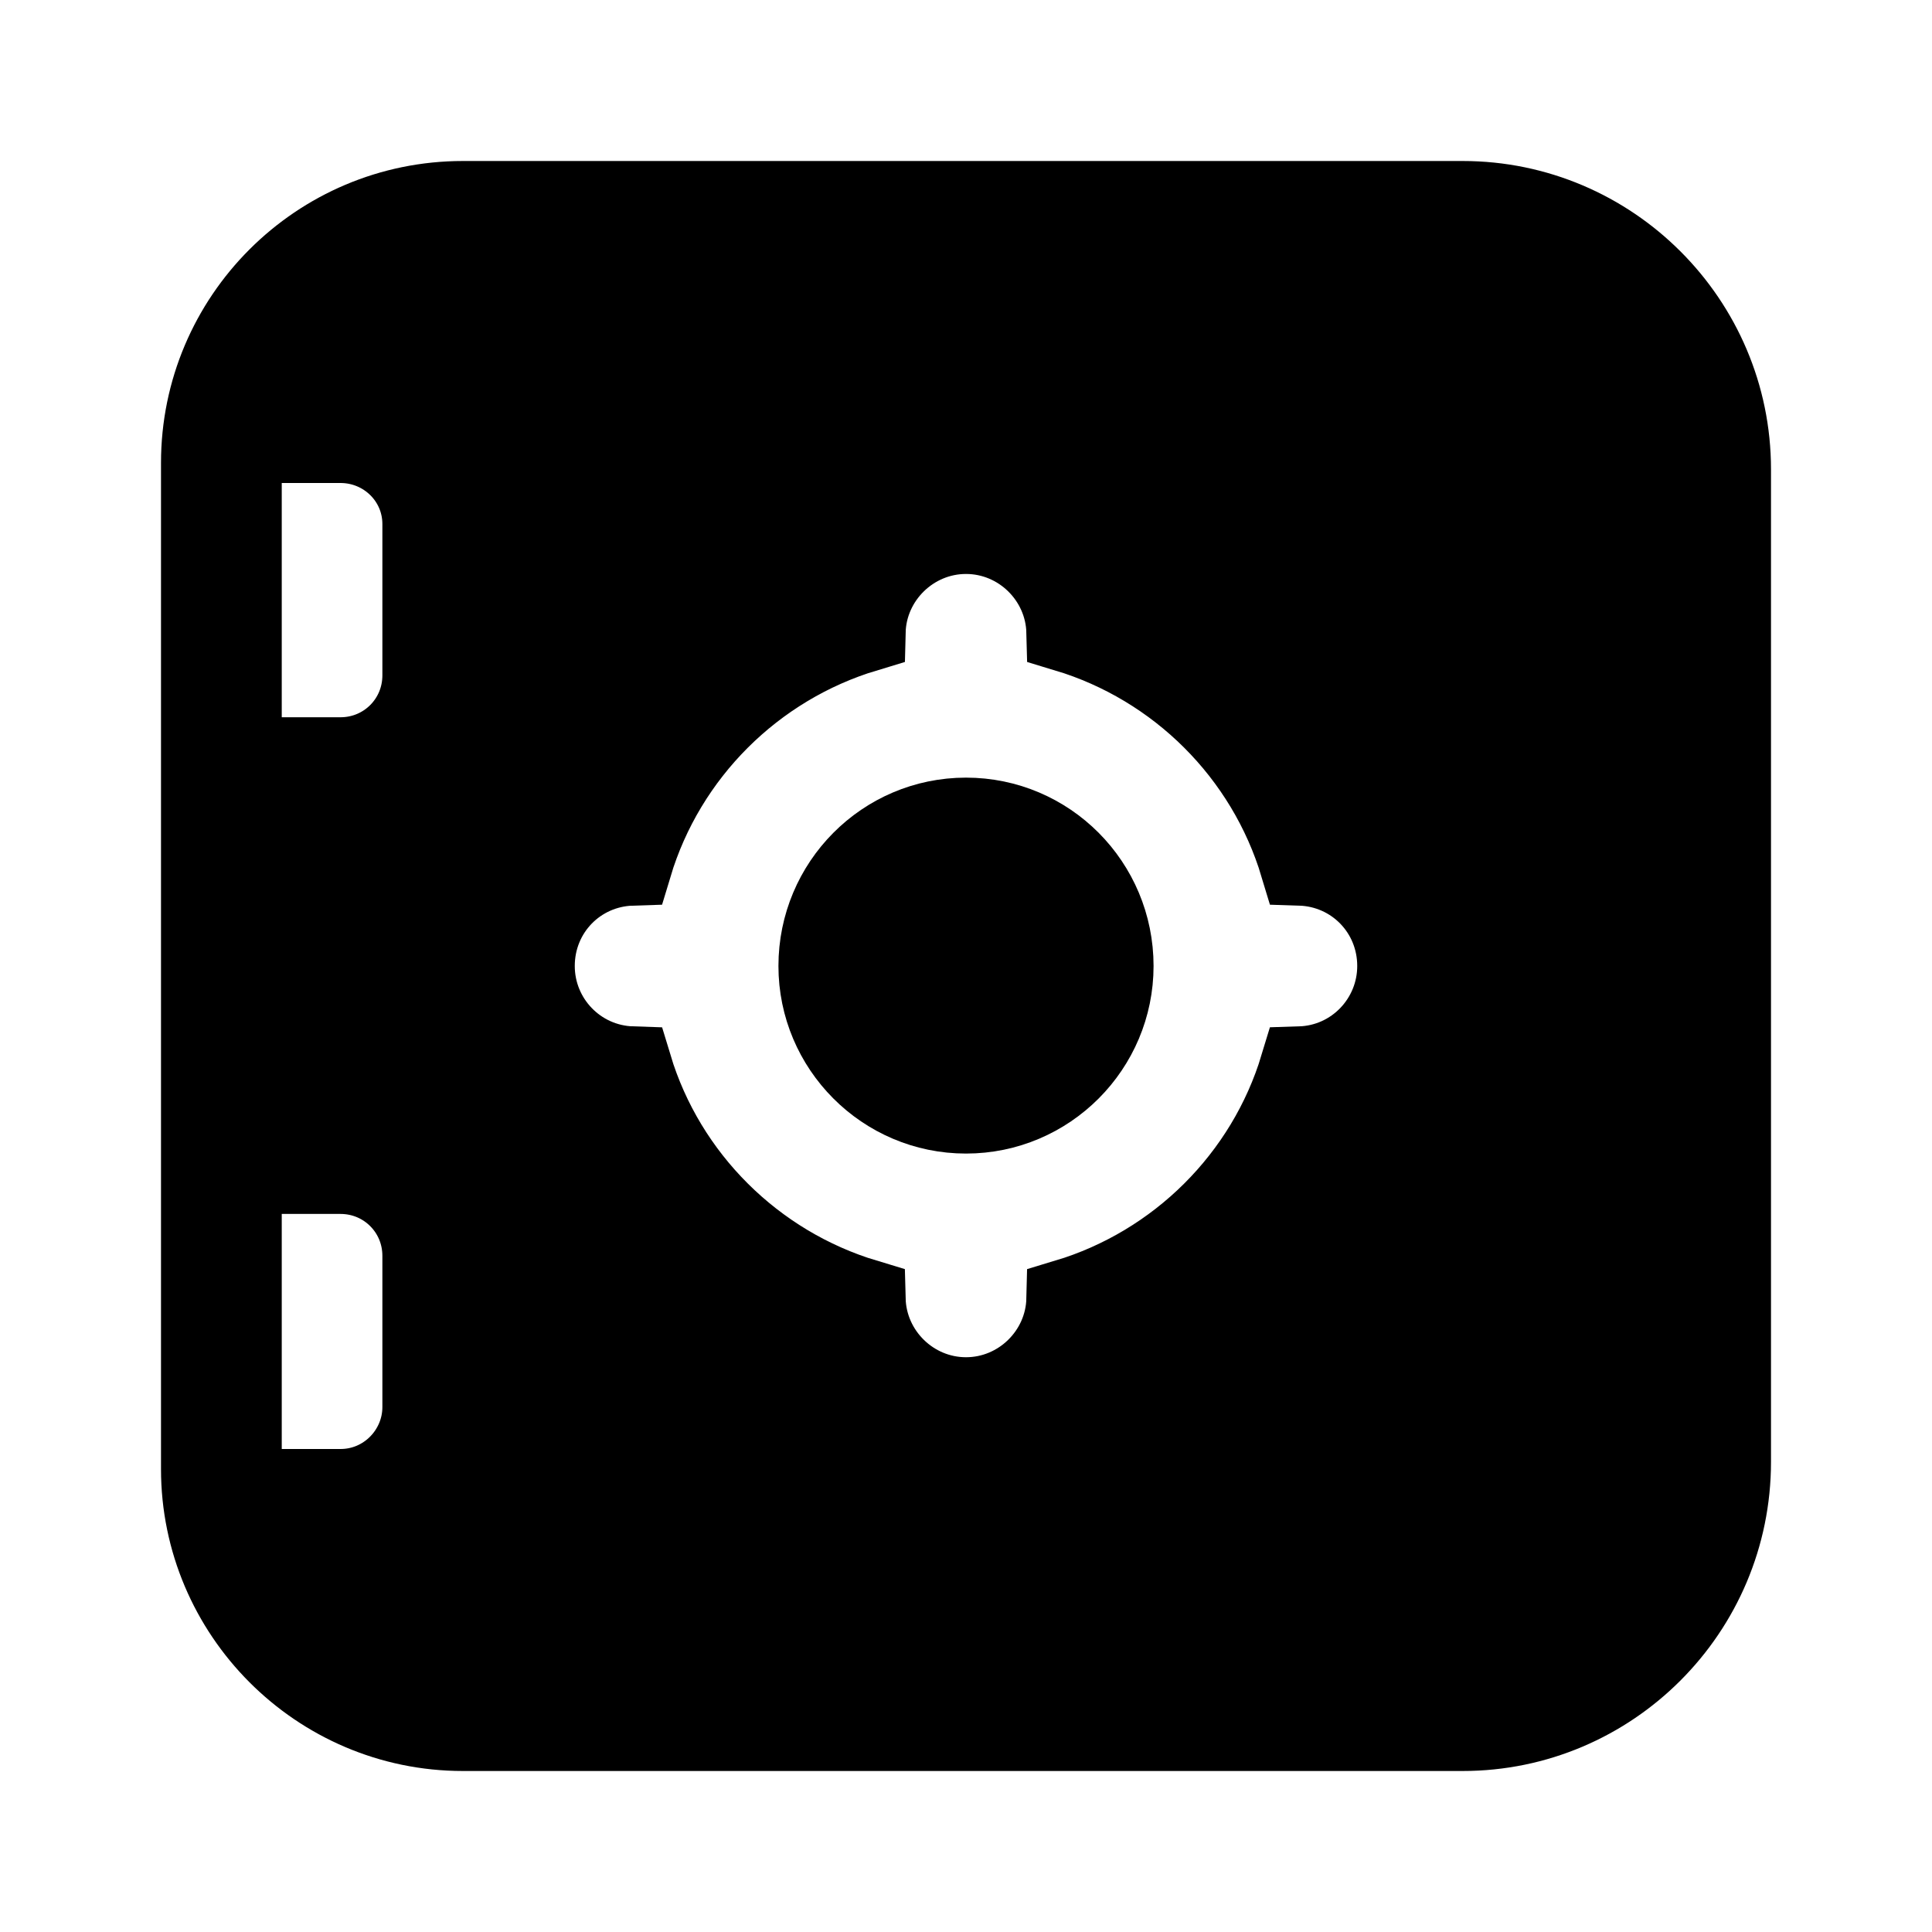
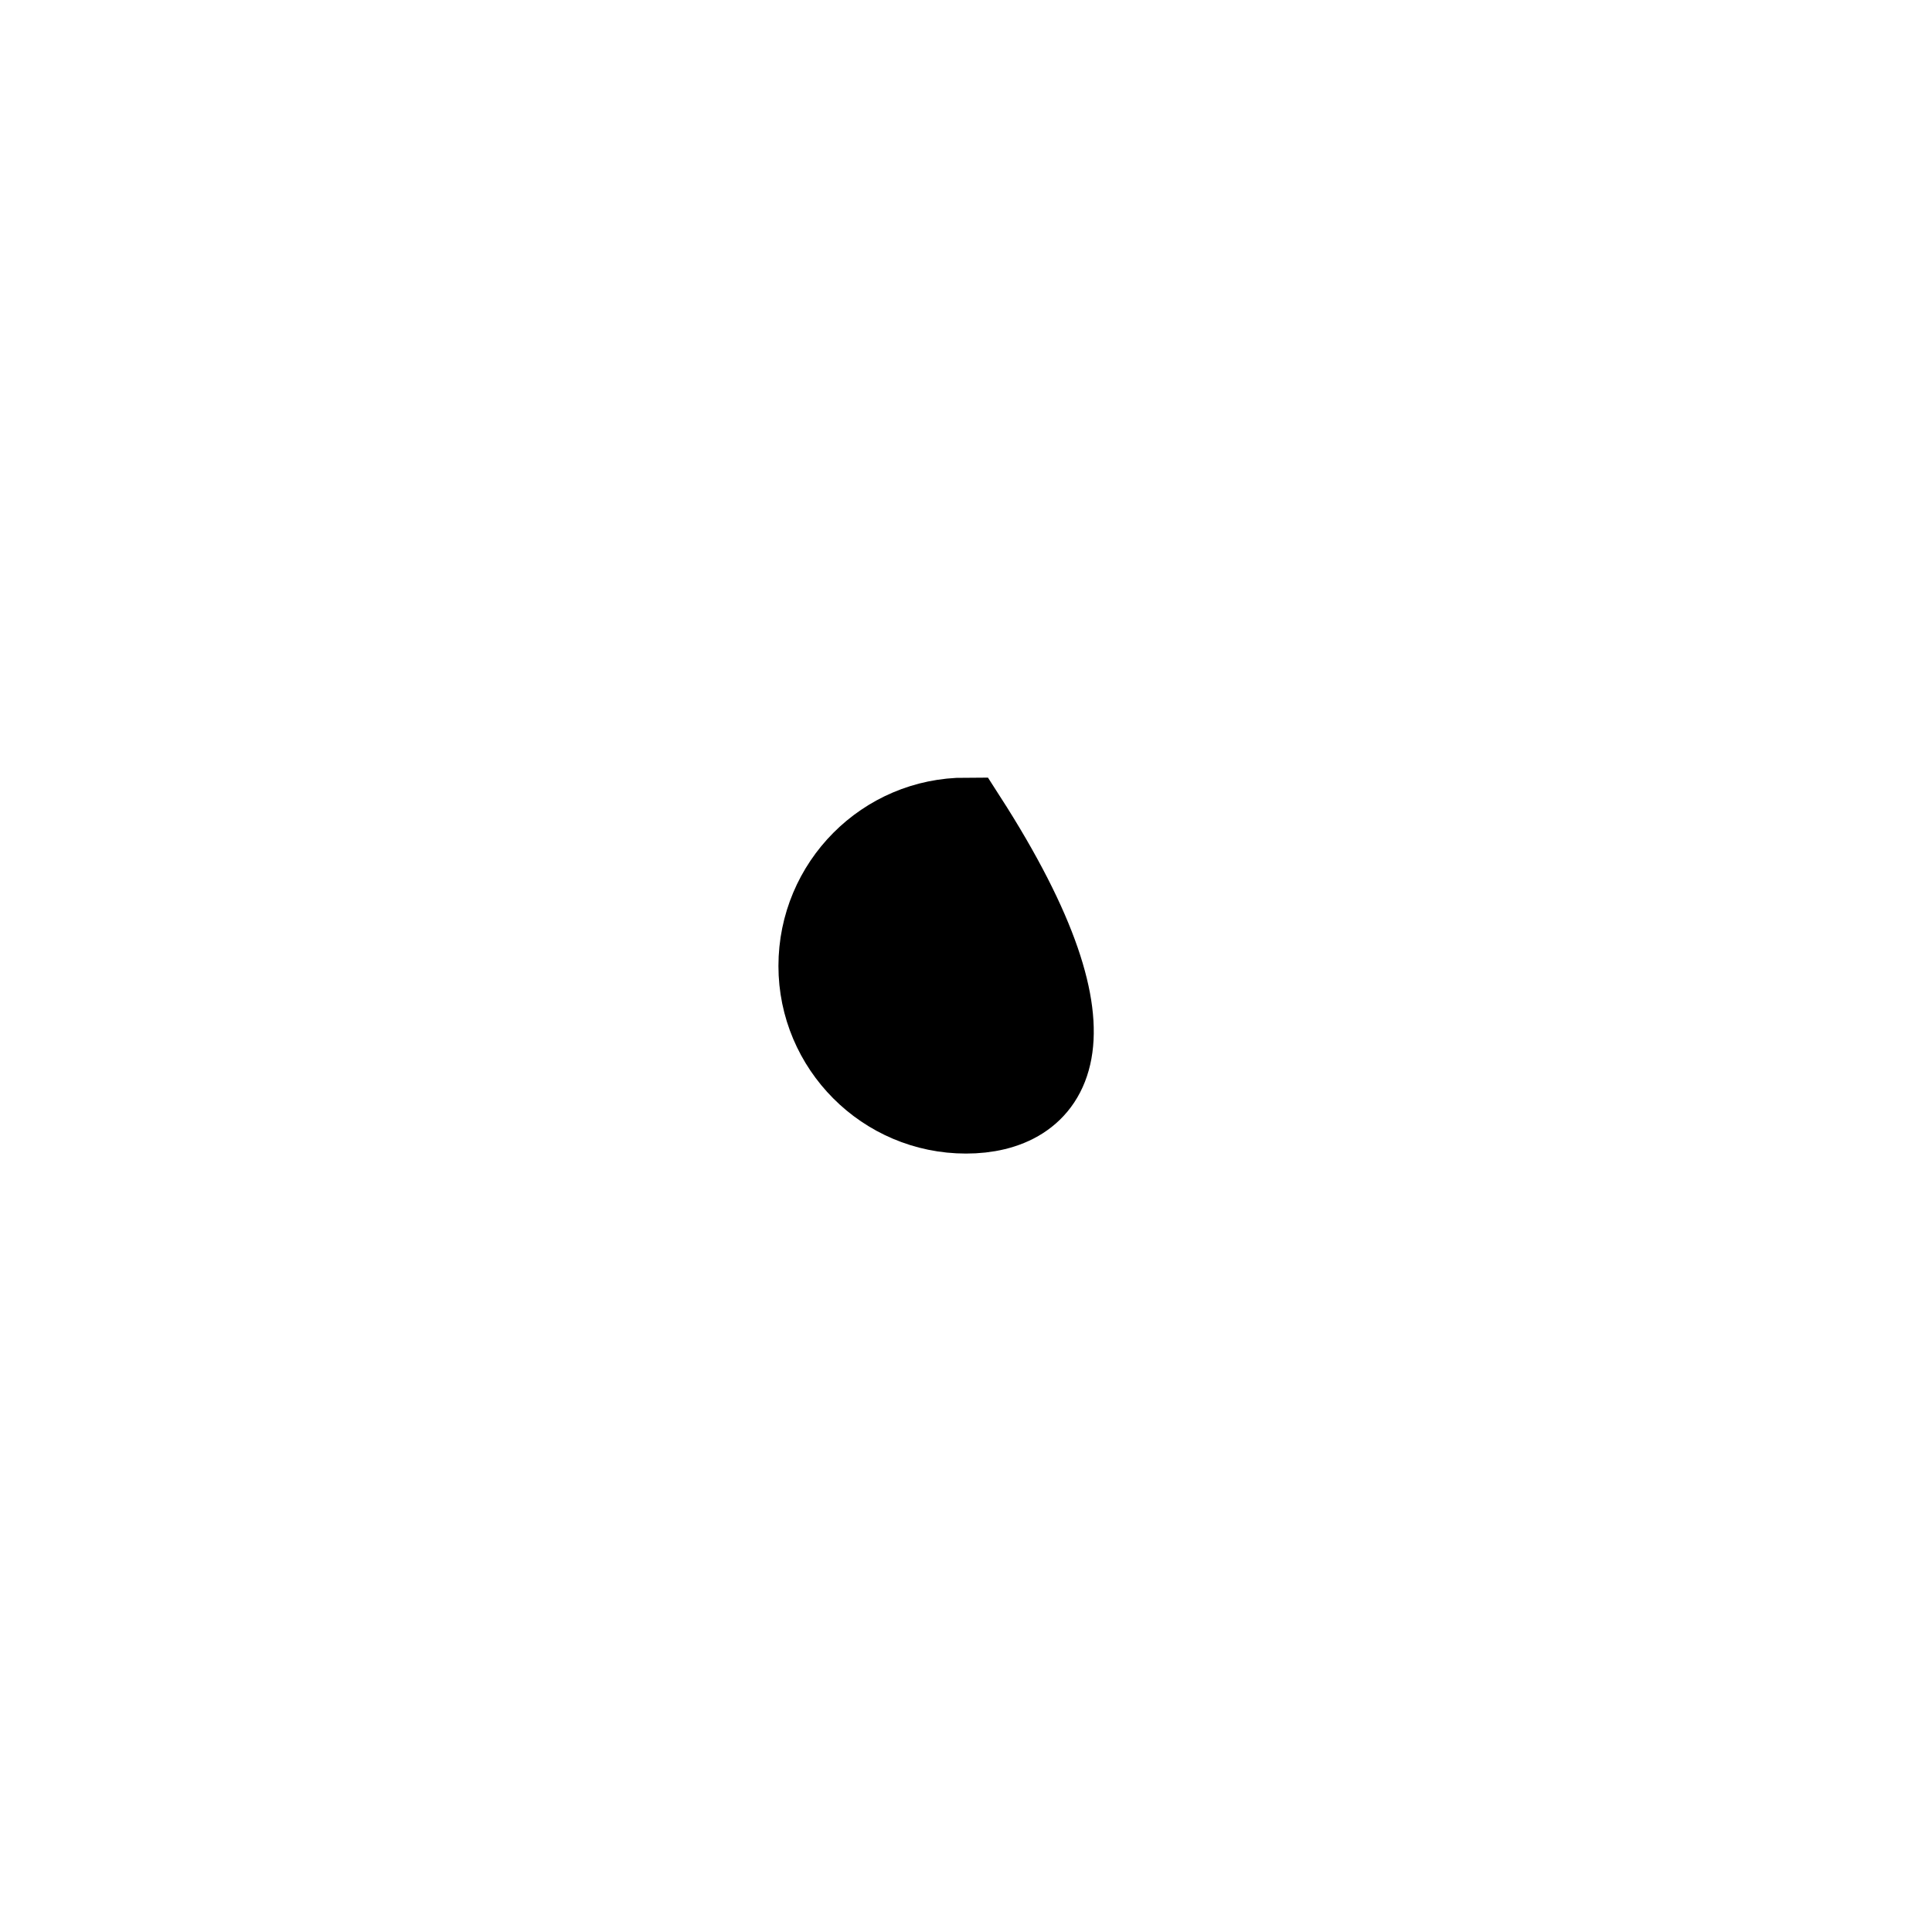
<svg xmlns="http://www.w3.org/2000/svg" width="24" height="24" viewBox="0 0 24 24" fill="none">
-   <path d="M12 13.83C10.988 13.83 10.17 13.005 10.17 12C10.17 10.984 10.989 10.16 12 10.16C13.011 10.16 13.83 10.983 13.83 12C13.83 13.005 13.013 13.83 12 13.83Z" fill="black" stroke="black" style="fill:black;fill-opacity:1;stroke:black;stroke-opacity:1;" stroke-width="1" />
-   <path d="M3.5 5.5H3V9.41H4.23C4.796 9.41 5.25 8.956 5.25 8.39V6.51C5.25 5.947 4.79 5.5 4.23 5.5H3.5ZM3.5 14.58H3V18.5H4.23C4.802 18.5 5.25 18.03 5.25 17.48V15.6C5.25 15.034 4.796 14.58 4.23 14.58H3.5ZM5.75 2.5H18.17C20.004 2.5 21.5 3.996 21.5 5.83V18.16C21.5 20.005 20.003 21.5 18.17 21.5H5.75C3.957 21.5 2.5 20.034 2.5 18.25V5.75C2.5 3.956 3.957 2.5 5.75 2.5ZM13.25 16.14C14.634 15.724 15.732 14.634 16.15 13.25C16.831 13.229 17.36 12.669 17.36 12C17.36 11.317 16.827 10.771 16.151 10.75C15.733 9.357 14.634 8.266 13.25 7.849C13.233 7.176 12.676 6.63 12 6.63C11.324 6.63 10.766 7.178 10.75 7.849C9.366 8.266 8.267 9.357 7.849 10.75C7.172 10.771 6.64 11.317 6.64 12C6.64 12.669 7.169 13.228 7.85 13.25C8.268 14.634 9.367 15.724 10.75 16.14C10.767 16.813 11.324 17.36 12 17.36C12.676 17.36 13.234 16.813 13.25 16.14Z" fill="black" stroke="black" style="fill:black;fill-opacity:1;stroke:black;stroke-opacity:1;" stroke-width="1" />
+   <path d="M12 13.83C10.988 13.83 10.17 13.005 10.17 12C10.17 10.984 10.989 10.16 12 10.16C13.83 13.005 13.013 13.83 12 13.83Z" fill="black" stroke="black" style="fill:black;fill-opacity:1;stroke:black;stroke-opacity:1;" stroke-width="1" />
</svg>